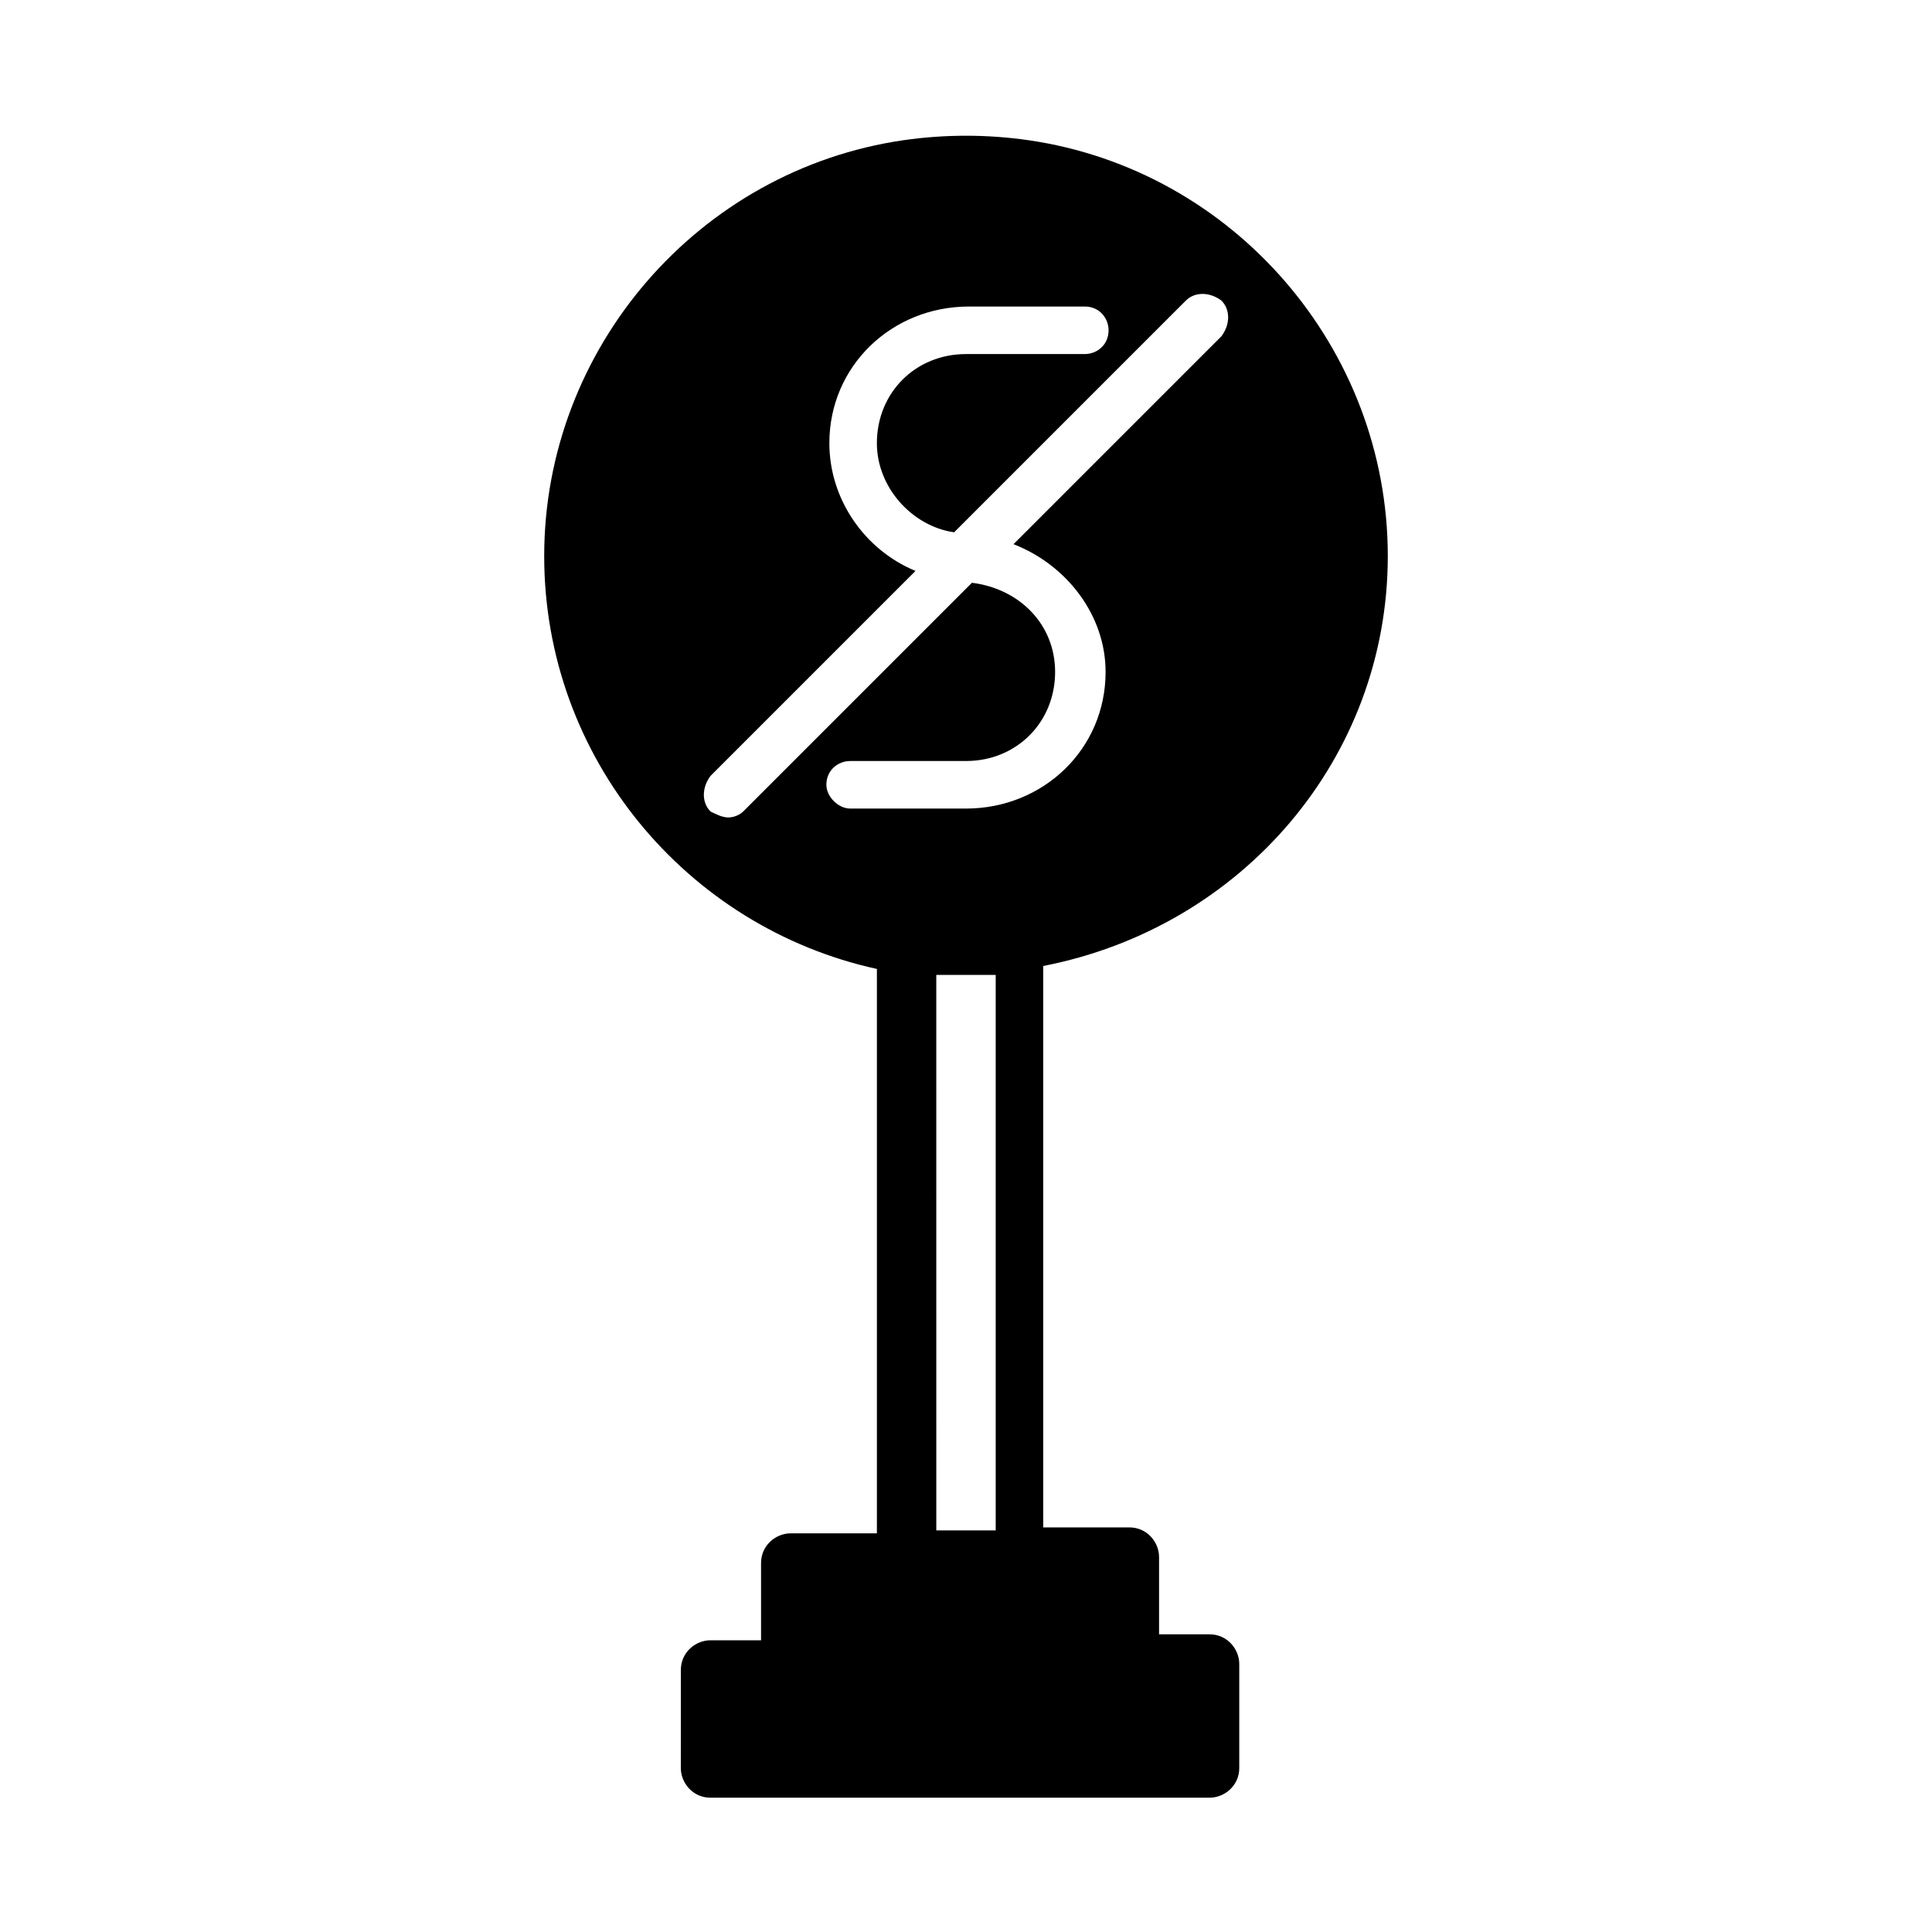
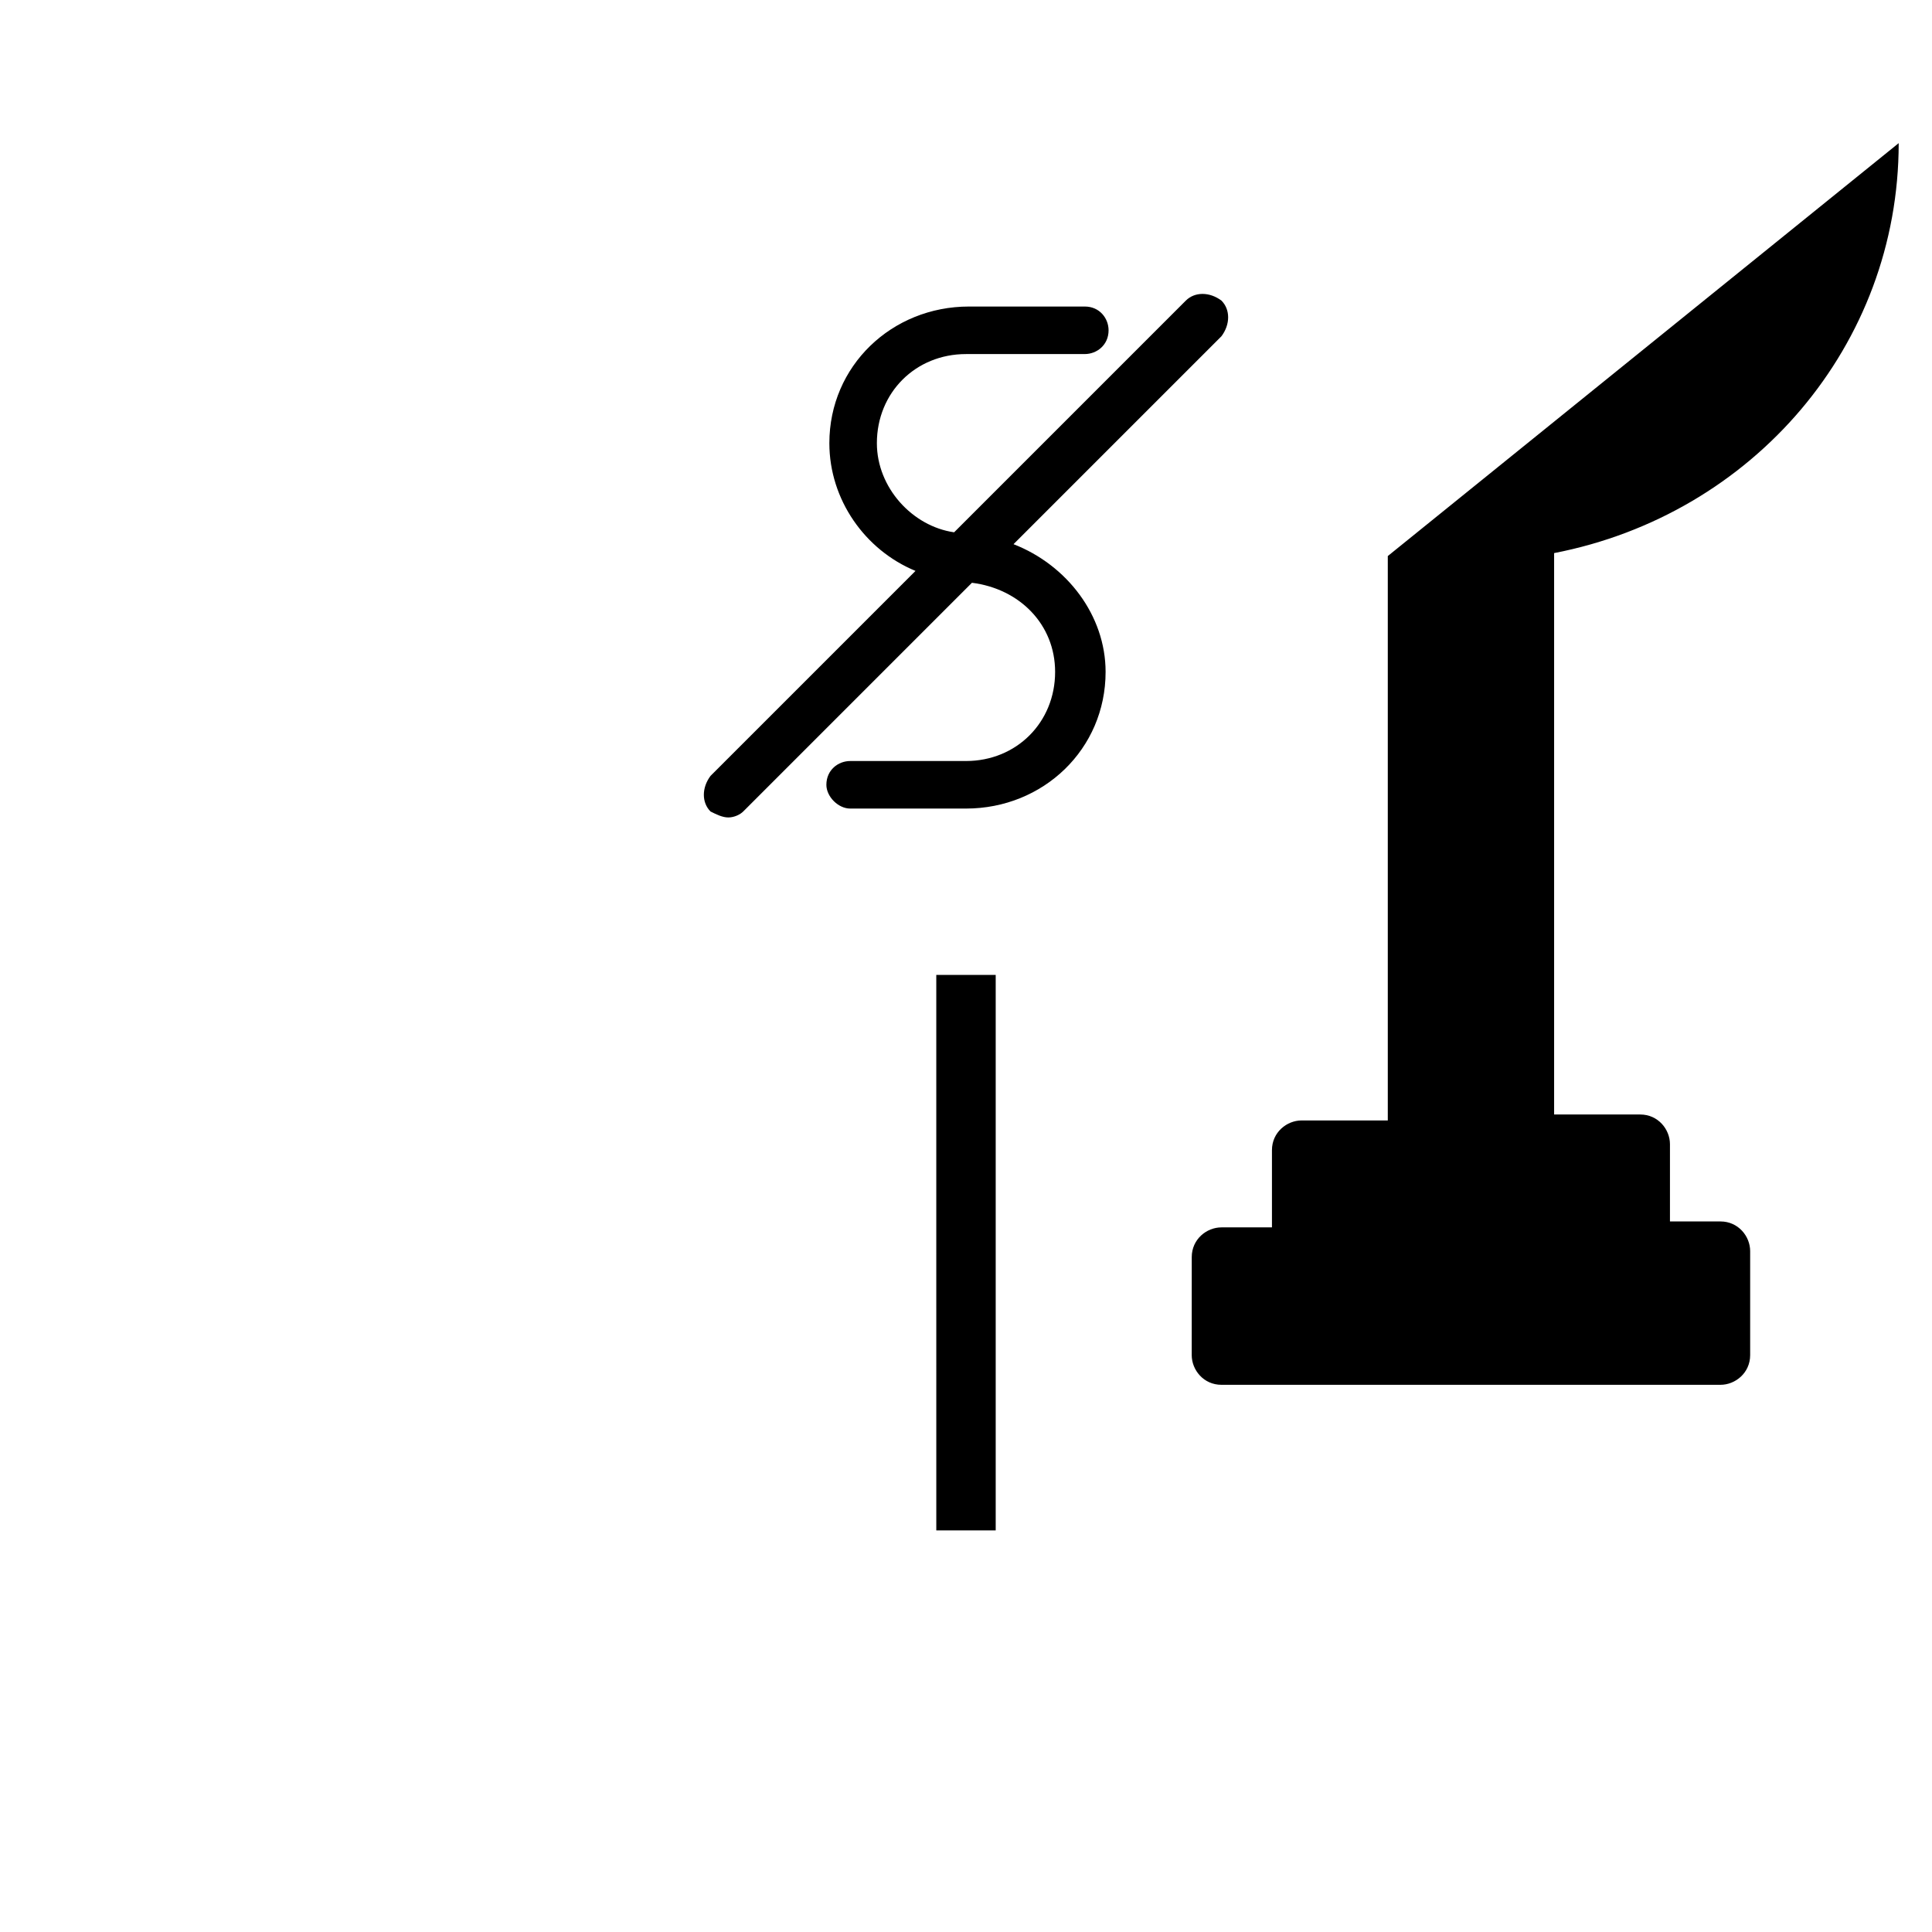
<svg xmlns="http://www.w3.org/2000/svg" fill="#000000" width="800px" height="800px" version="1.1" viewBox="144 144 512 512">
-   <path d="m511.78 291.36c0-55.105-40.934-102.34-95.25-110.21-11.02-1.574-22.043-1.574-33.062 0-54.316 7.871-95.25 55.105-95.25 110.21 0 53.531 37.785 98.398 88.168 109.42v149.57h-22.828c-3.938 0-7.871 3.148-7.871 7.871v20.469h-13.383c-3.938 0-7.871 3.148-7.871 7.871l-0.008 25.977c0 3.938 3.148 7.871 7.871 7.871h132.25c3.938 0 7.871-3.148 7.871-7.871v-27.551c0-3.938-3.148-7.871-7.871-7.871h-13.383v-20.469c0-3.938-3.148-7.871-7.871-7.871h-22.828v-148.78c52.742-10.234 91.316-55.105 91.316-108.64zm-148.78 60.617c0-3.938 3.148-6.297 6.297-6.297l30.703-0.004c13.383 0 23.617-10.234 23.617-23.617 0-12.594-9.445-22.043-22.043-23.617l-60.613 60.613c-0.789 0.793-2.363 1.578-3.938 1.578-1.574 0-3.148-0.789-4.723-1.574-2.363-2.363-2.363-6.297 0-9.445l54.316-54.316c-13.383-5.512-22.828-18.895-22.828-33.852 0-20.469 16.531-36.211 37-36.211h30.699c3.938 0 6.297 3.148 6.297 6.297 0 3.938-3.148 6.297-6.297 6.297l-31.488 0.004c-13.383 0-23.617 10.234-23.617 23.617 0 11.809 9.445 22.043 20.469 23.617l61.402-61.402c2.363-2.363 6.297-2.363 9.445 0 2.363 2.363 2.363 6.297 0 9.445l-55.105 55.105c14.168 5.512 24.402 18.895 24.402 33.852 0 20.469-16.531 36.211-37 36.211h-30.699c-3.148-0.004-6.297-3.152-6.297-6.301zm44.871 50.379v147.21h-15.742l-0.004-147.21h15.746z" />
+   <path d="m511.78 291.36v149.57h-22.828c-3.938 0-7.871 3.148-7.871 7.871v20.469h-13.383c-3.938 0-7.871 3.148-7.871 7.871l-0.008 25.977c0 3.938 3.148 7.871 7.871 7.871h132.25c3.938 0 7.871-3.148 7.871-7.871v-27.551c0-3.938-3.148-7.871-7.871-7.871h-13.383v-20.469c0-3.938-3.148-7.871-7.871-7.871h-22.828v-148.78c52.742-10.234 91.316-55.105 91.316-108.64zm-148.78 60.617c0-3.938 3.148-6.297 6.297-6.297l30.703-0.004c13.383 0 23.617-10.234 23.617-23.617 0-12.594-9.445-22.043-22.043-23.617l-60.613 60.613c-0.789 0.793-2.363 1.578-3.938 1.578-1.574 0-3.148-0.789-4.723-1.574-2.363-2.363-2.363-6.297 0-9.445l54.316-54.316c-13.383-5.512-22.828-18.895-22.828-33.852 0-20.469 16.531-36.211 37-36.211h30.699c3.938 0 6.297 3.148 6.297 6.297 0 3.938-3.148 6.297-6.297 6.297l-31.488 0.004c-13.383 0-23.617 10.234-23.617 23.617 0 11.809 9.445 22.043 20.469 23.617l61.402-61.402c2.363-2.363 6.297-2.363 9.445 0 2.363 2.363 2.363 6.297 0 9.445l-55.105 55.105c14.168 5.512 24.402 18.895 24.402 33.852 0 20.469-16.531 36.211-37 36.211h-30.699c-3.148-0.004-6.297-3.152-6.297-6.301zm44.871 50.379v147.21h-15.742l-0.004-147.21h15.746z" />
</svg>